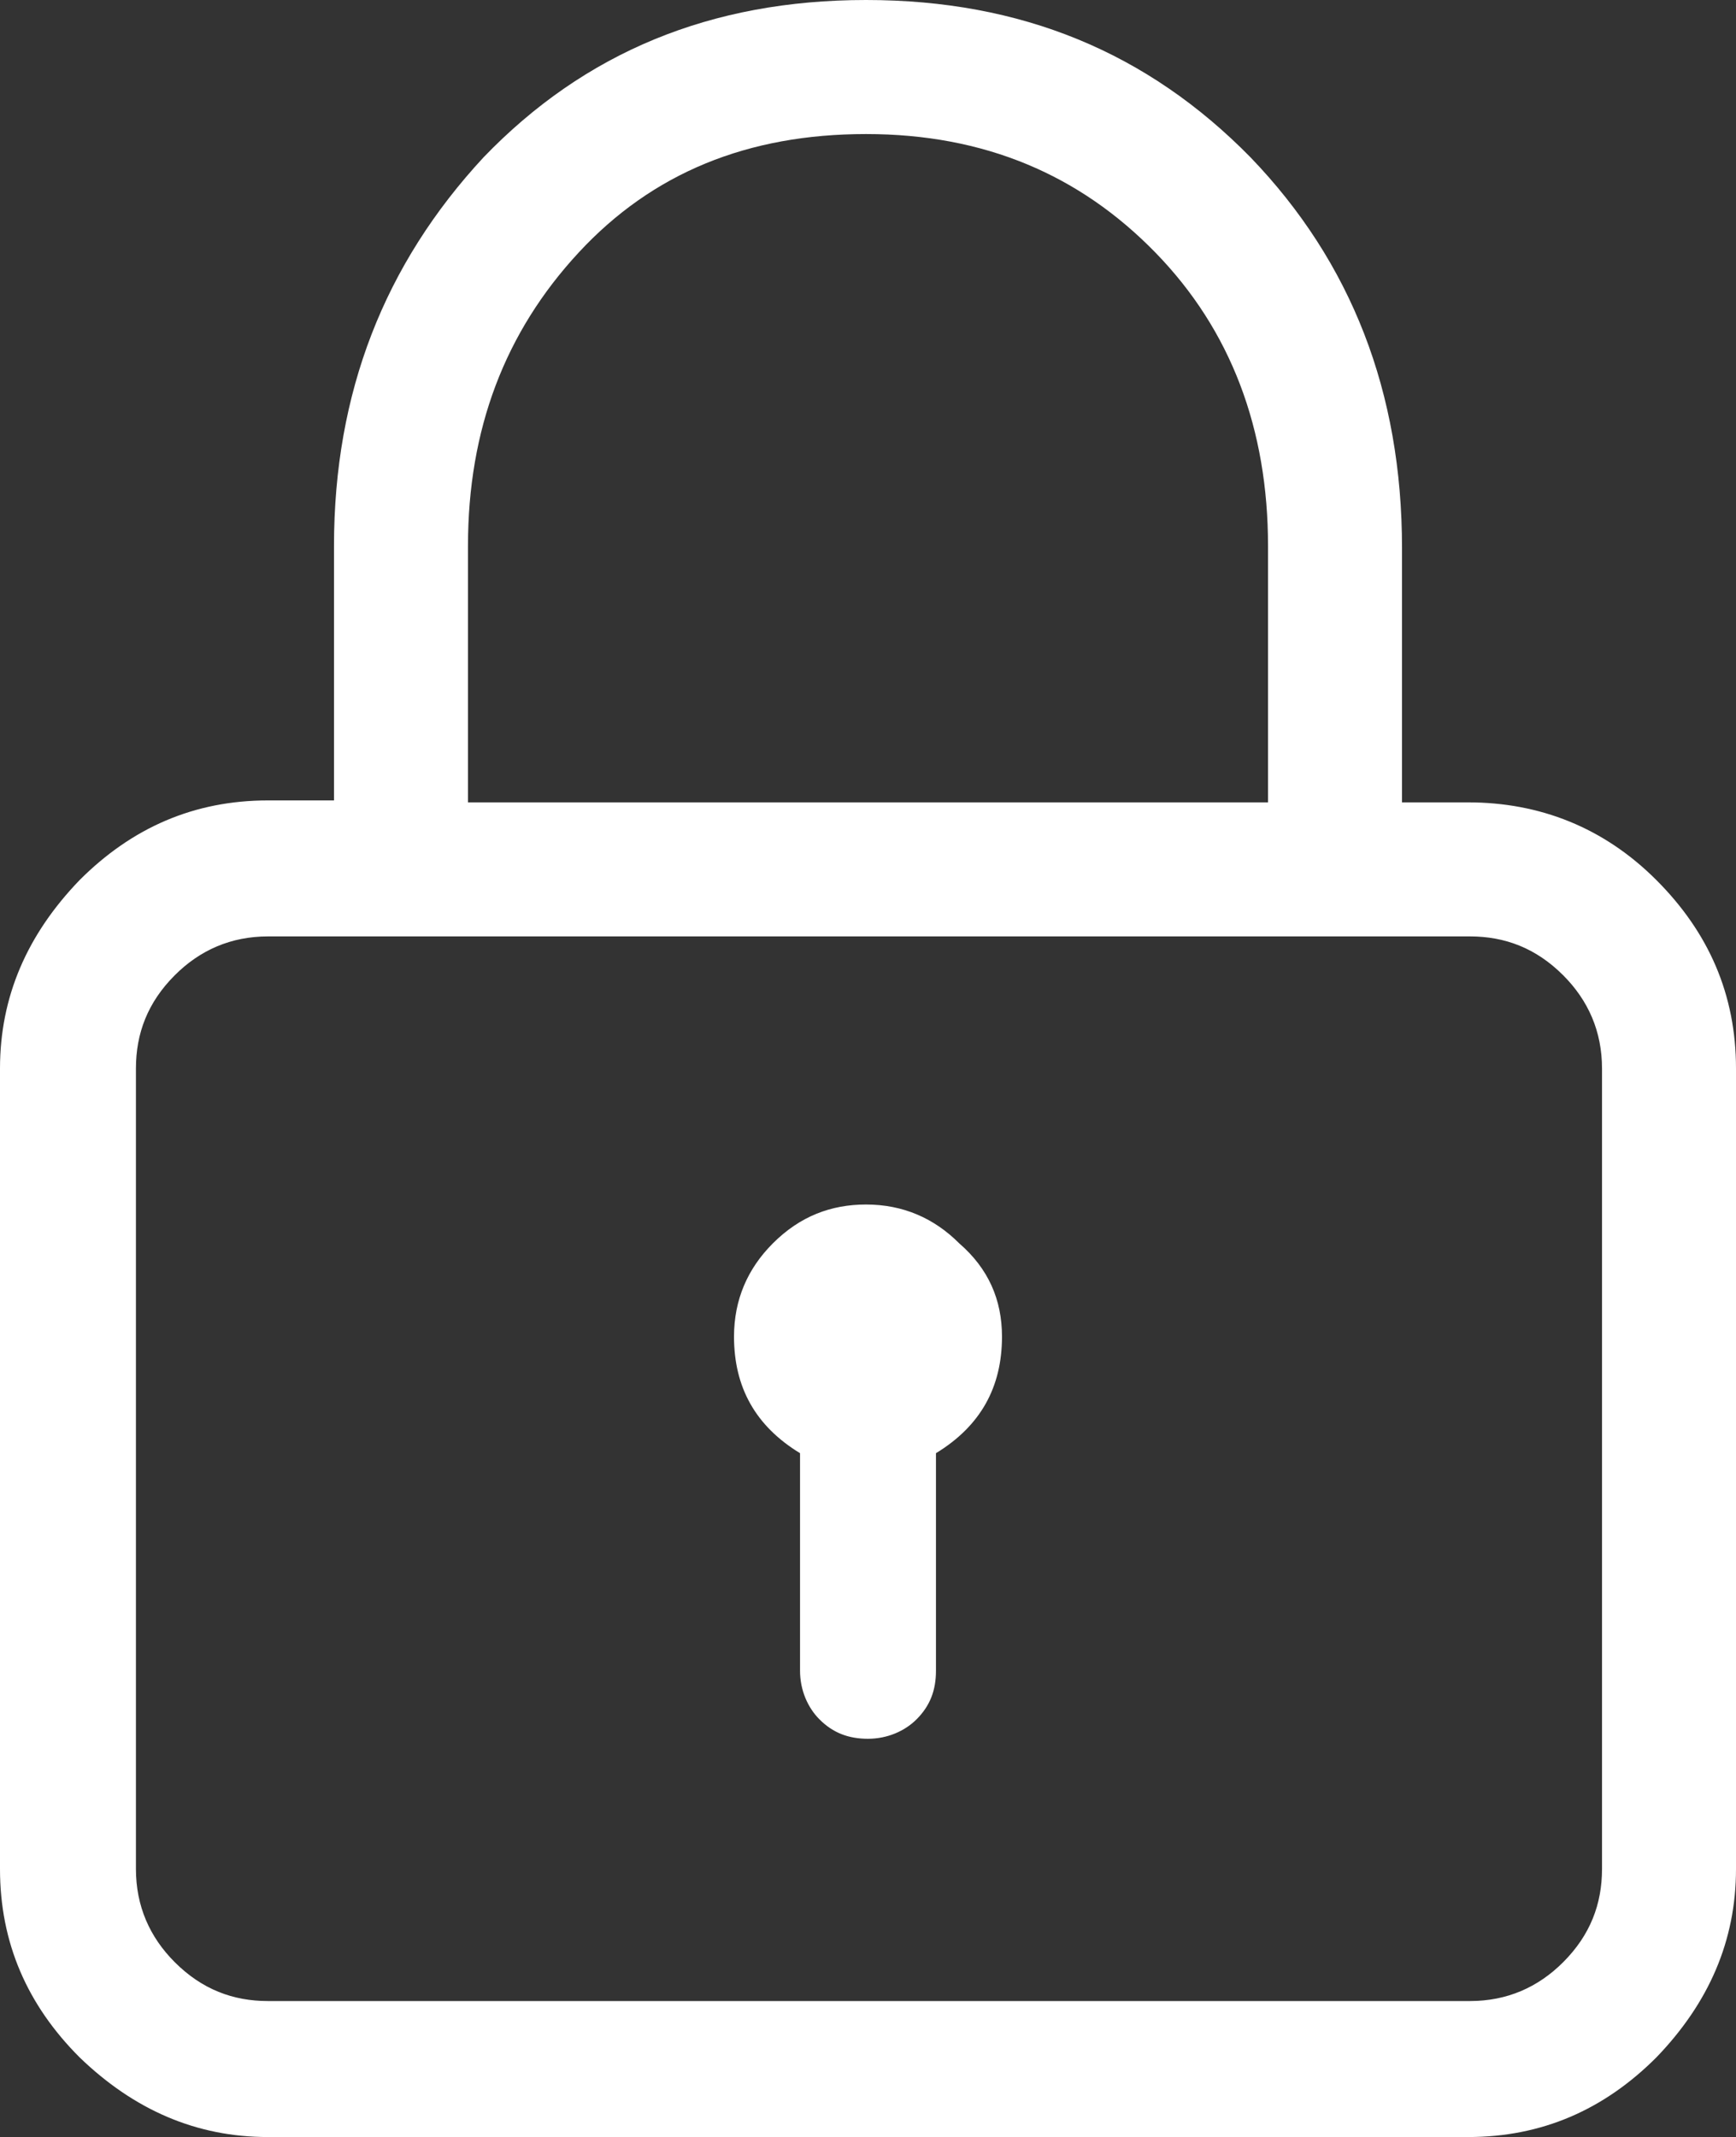
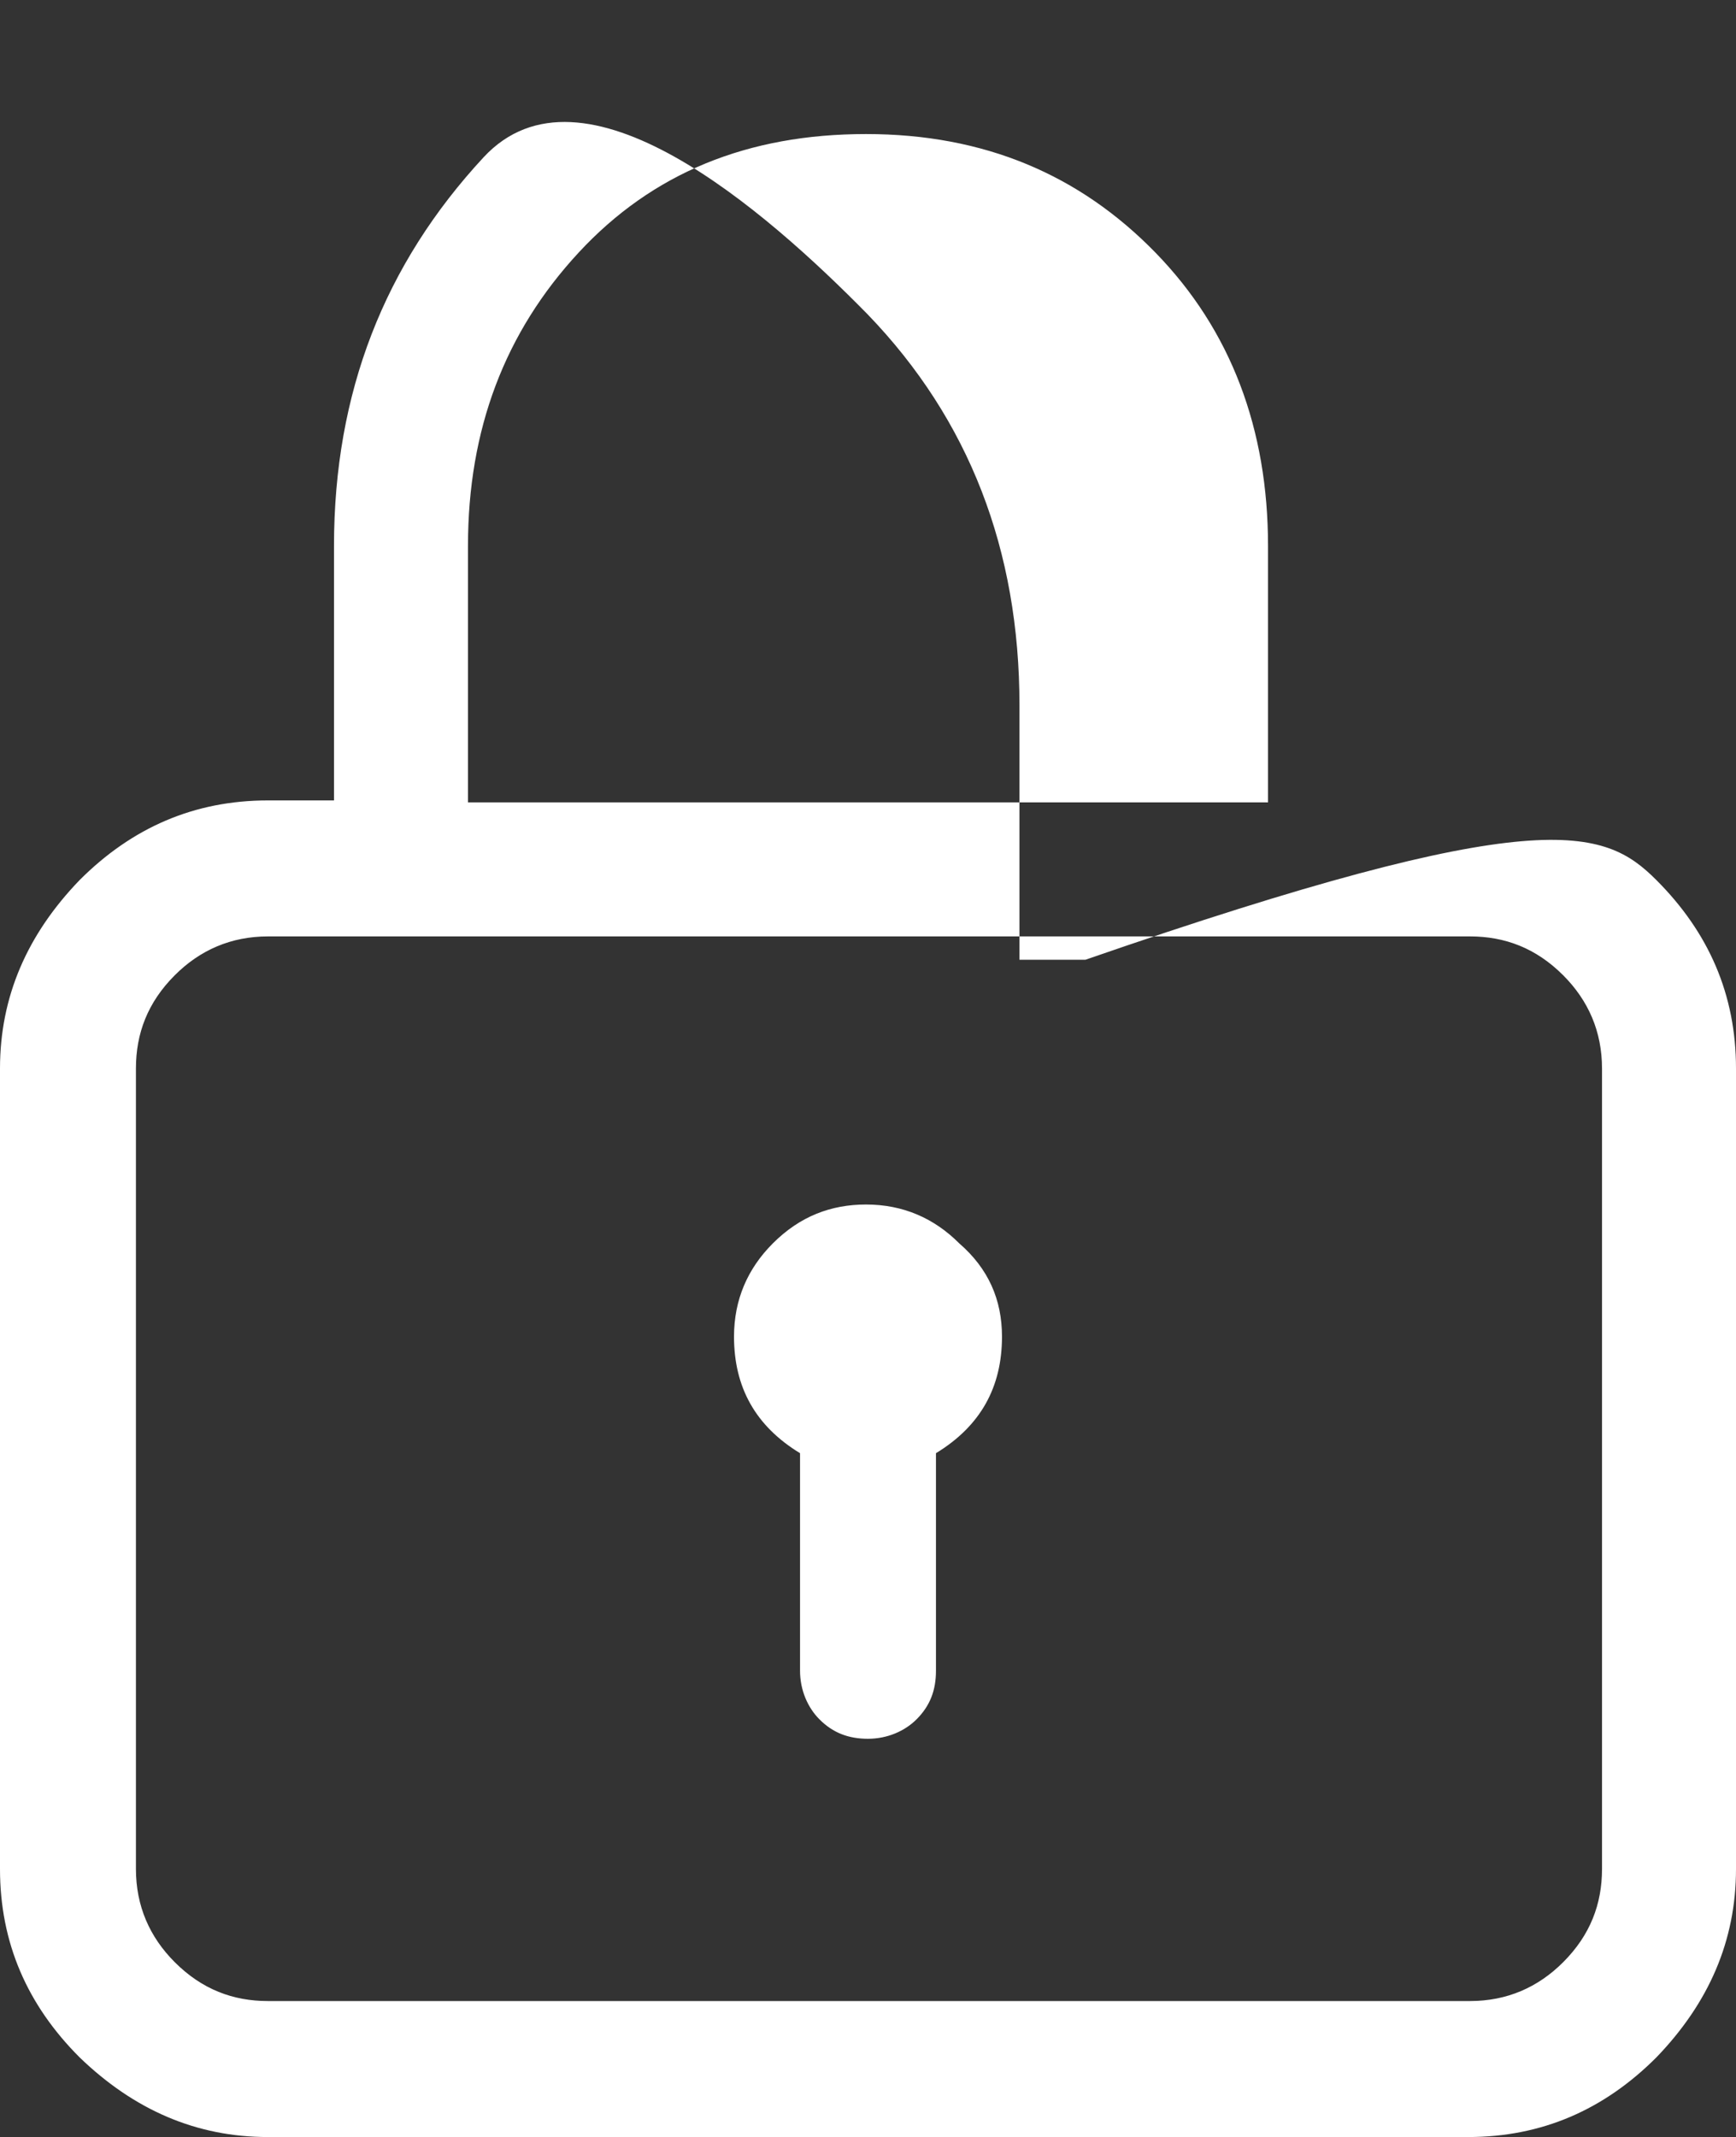
<svg xmlns="http://www.w3.org/2000/svg" version="1.1" id="Ebene_1" x="0px" y="0px" viewBox="0 0 89.4 110" style="enable-background:new 0 0 89.4 110;" xml:space="preserve">
  <rect x="0" y="0" width="89.4" height="110" fill="#333333" stroke="none" />
  <style type="text/css">
	.st0{fill:#FFFFFF;}
</style>
  <g>
-     <path class="st0" d="M51.6,68.8c0,2.6-1.1,4.6-3.4,6v11.2c0,1-0.3,1.8-1,2.5c-0.6,0.6-1.5,1-2.5,1c-1,0-1.8-0.3-2.5-1   c-0.6-0.6-1-1.5-1-2.5V74.8c-2.3-1.4-3.4-3.4-3.4-6c0-1.9,0.7-3.5,2-4.8c1.4-1.4,3-2,4.8-2c1.9,0,3.5,0.7,4.8,2   C50.9,65.3,51.6,66.9,51.6,68.8 M82.5,55c0-1.9-0.7-3.5-2-4.8c-1.4-1.4-3-2-4.8-2H13.8c-1.9,0-3.5,0.7-4.8,2c-1.4,1.4-2,3-2,4.8   v41.2c0,1.9,0.7,3.5,2,4.8c1.4,1.4,3,2,4.8,2h61.9c1.9,0,3.5-0.7,4.8-2c1.4-1.4,2-3,2-4.8V55z M24.1,41.3h41.2V28.1   c0-6-1.9-11.1-5.8-15.1s-8.8-6.1-14.9-6.1c-6.1,0-11,2-14.8,6.1c-3.8,4.1-5.7,9.1-5.7,15.1V41.3z M85.3,45.3   c2.7,2.7,4.1,5.9,4.1,9.7v41.2c0,3.7-1.4,6.9-4.1,9.7c-2.7,2.7-5.9,4.1-9.7,4.1H13.8c-3.7,0-6.9-1.4-9.7-4.1   C1.4,103.2,0,100,0,96.2V55c0-3.7,1.4-6.9,4.1-9.7c2.7-2.7,5.9-4.1,9.7-4.1h3.4V28.1c0-7.9,2.6-14.5,7.7-20C30.1,2.7,36.6,0,44.6,0   s14.5,2.7,19.8,8.1c5.2,5.4,7.8,12.1,7.8,20.1v13.1h3.4C79.3,41.3,82.6,42.6,85.3,45.3" />
+     <path class="st0" d="M51.6,68.8c0,2.6-1.1,4.6-3.4,6v11.2c0,1-0.3,1.8-1,2.5c-0.6,0.6-1.5,1-2.5,1c-1,0-1.8-0.3-2.5-1   c-0.6-0.6-1-1.5-1-2.5V74.8c-2.3-1.4-3.4-3.4-3.4-6c0-1.9,0.7-3.5,2-4.8c1.4-1.4,3-2,4.8-2c1.9,0,3.5,0.7,4.8,2   C50.9,65.3,51.6,66.9,51.6,68.8 M82.5,55c0-1.9-0.7-3.5-2-4.8c-1.4-1.4-3-2-4.8-2H13.8c-1.9,0-3.5,0.7-4.8,2c-1.4,1.4-2,3-2,4.8   v41.2c0,1.9,0.7,3.5,2,4.8c1.4,1.4,3,2,4.8,2h61.9c1.9,0,3.5-0.7,4.8-2c1.4-1.4,2-3,2-4.8V55z M24.1,41.3h41.2V28.1   c0-6-1.9-11.1-5.8-15.1s-8.8-6.1-14.9-6.1c-6.1,0-11,2-14.8,6.1c-3.8,4.1-5.7,9.1-5.7,15.1V41.3z M85.3,45.3   c2.7,2.7,4.1,5.9,4.1,9.7v41.2c0,3.7-1.4,6.9-4.1,9.7c-2.7,2.7-5.9,4.1-9.7,4.1H13.8c-3.7,0-6.9-1.4-9.7-4.1   C1.4,103.2,0,100,0,96.2V55c0-3.7,1.4-6.9,4.1-9.7c2.7-2.7,5.9-4.1,9.7-4.1h3.4V28.1c0-7.9,2.6-14.5,7.7-20s14.5,2.7,19.8,8.1c5.2,5.4,7.8,12.1,7.8,20.1v13.1h3.4C79.3,41.3,82.6,42.6,85.3,45.3" />
  </g>
</svg>